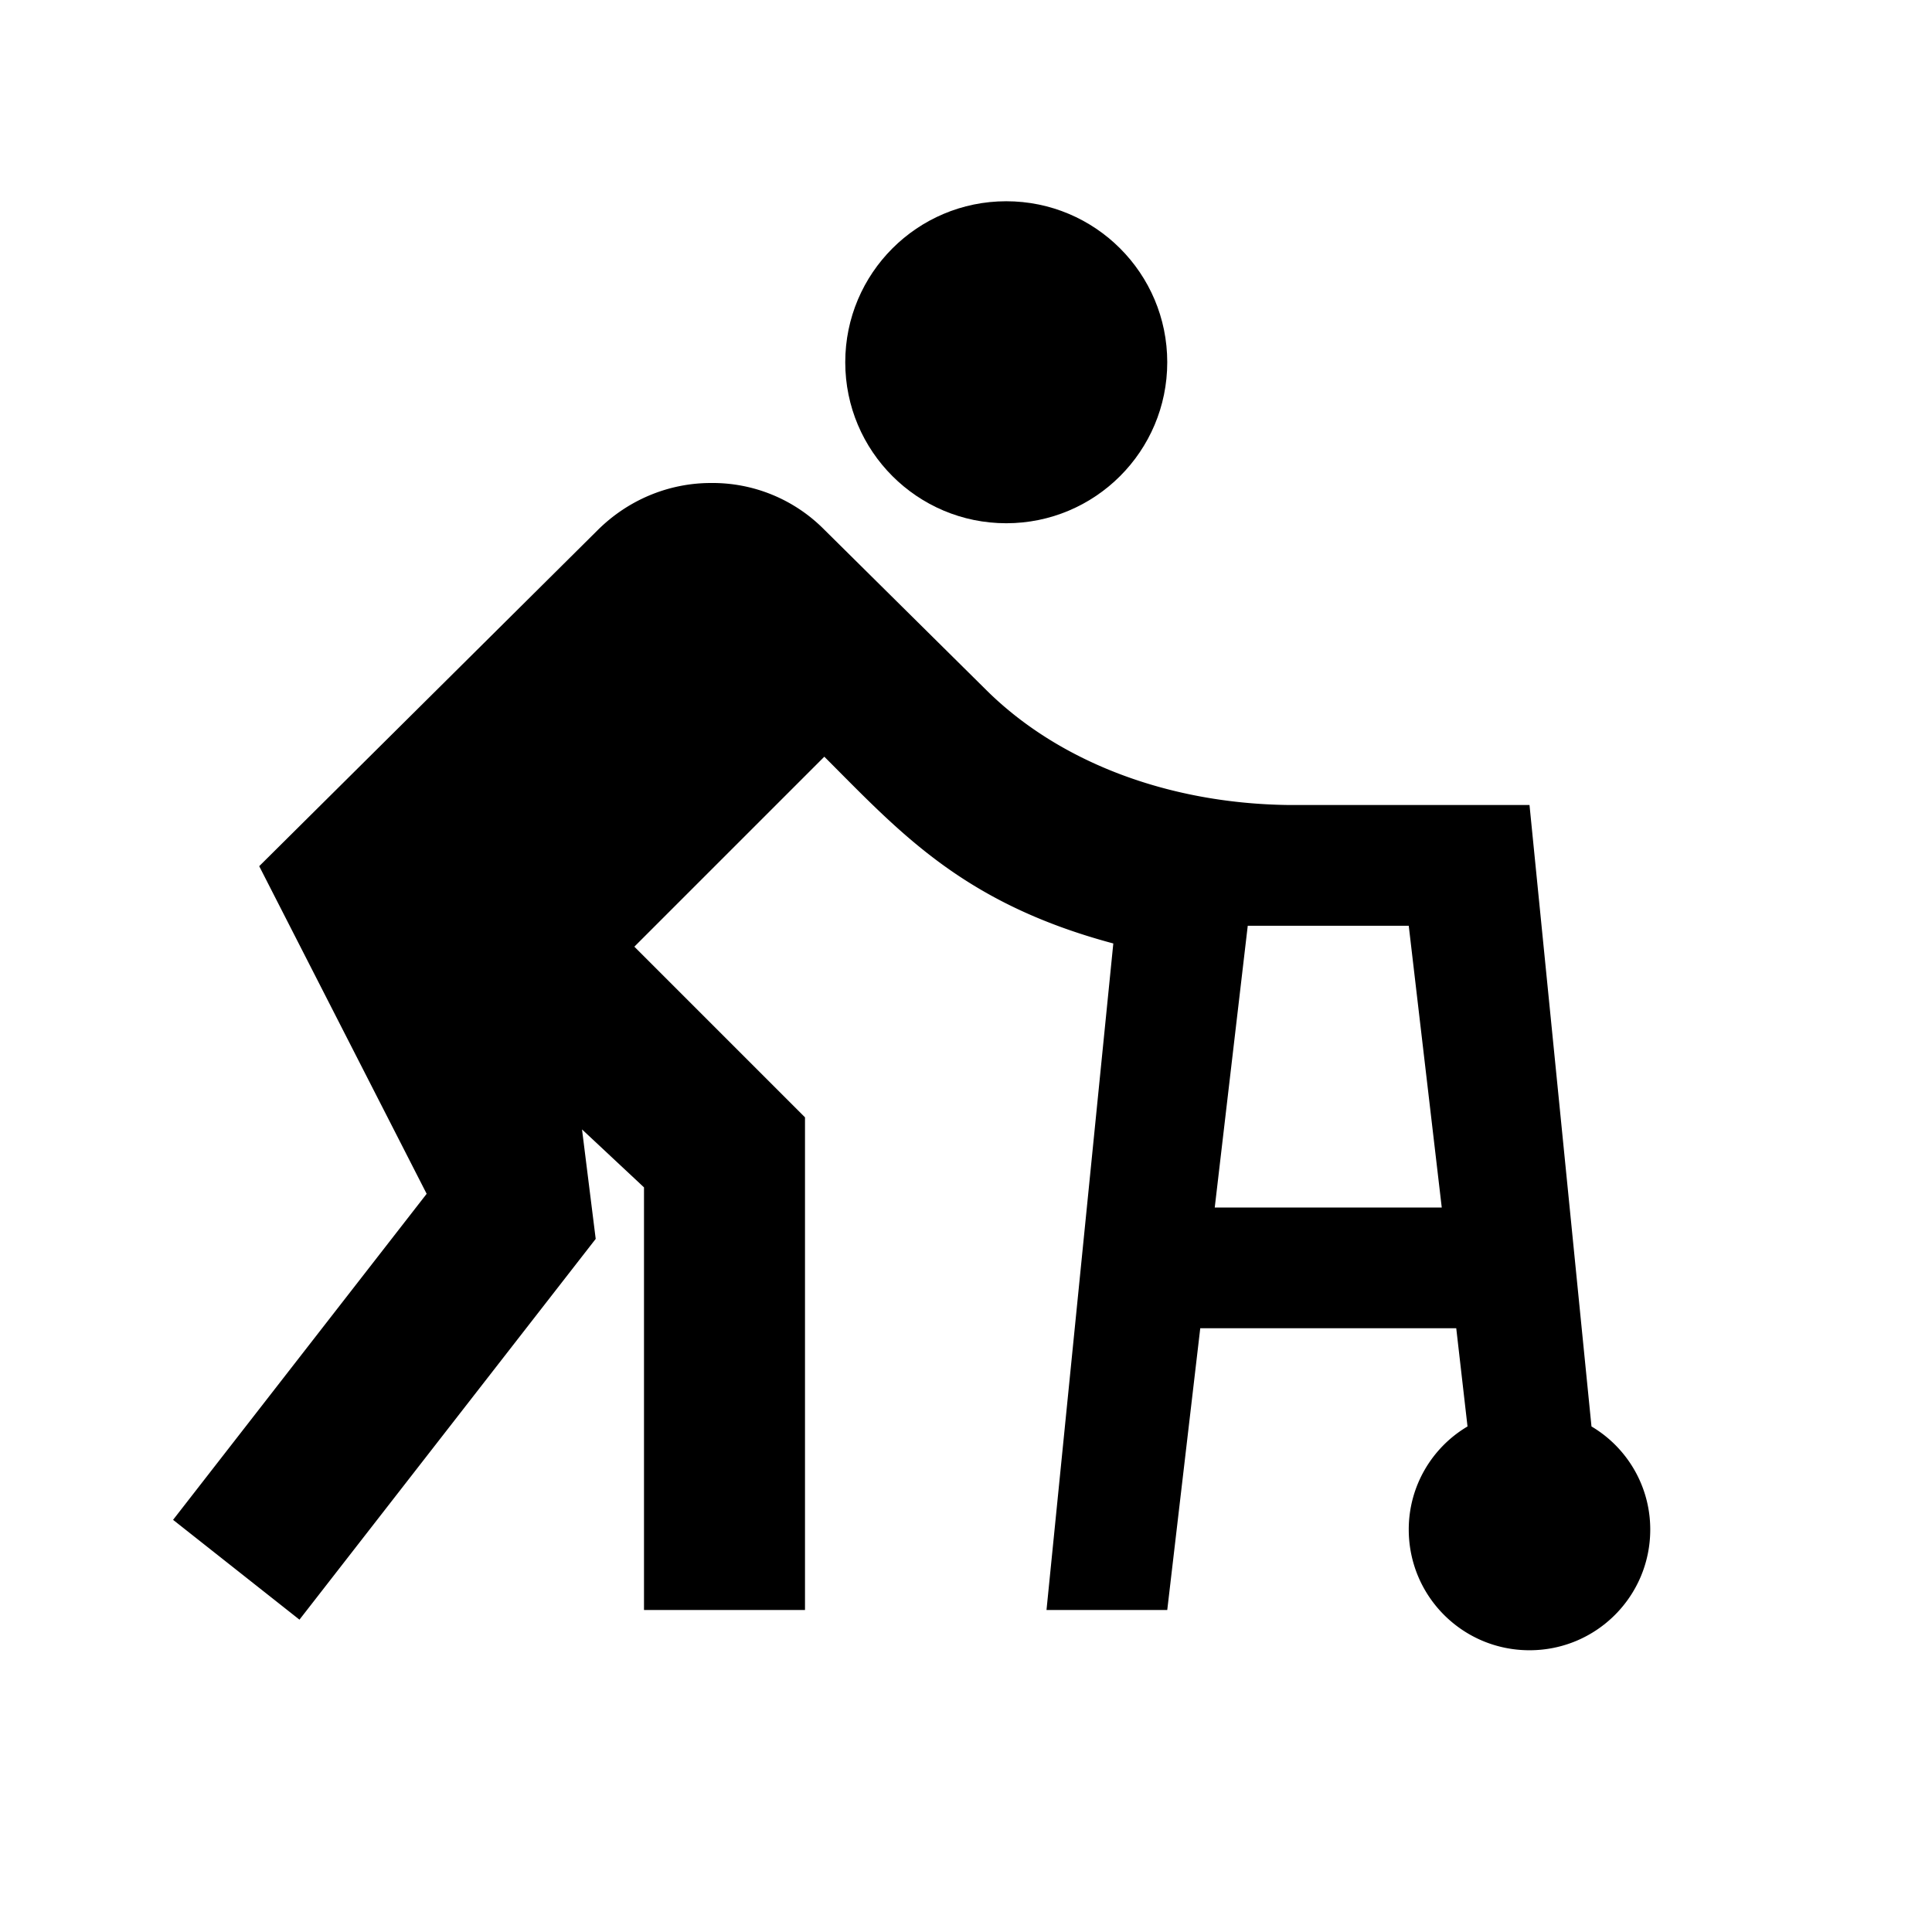
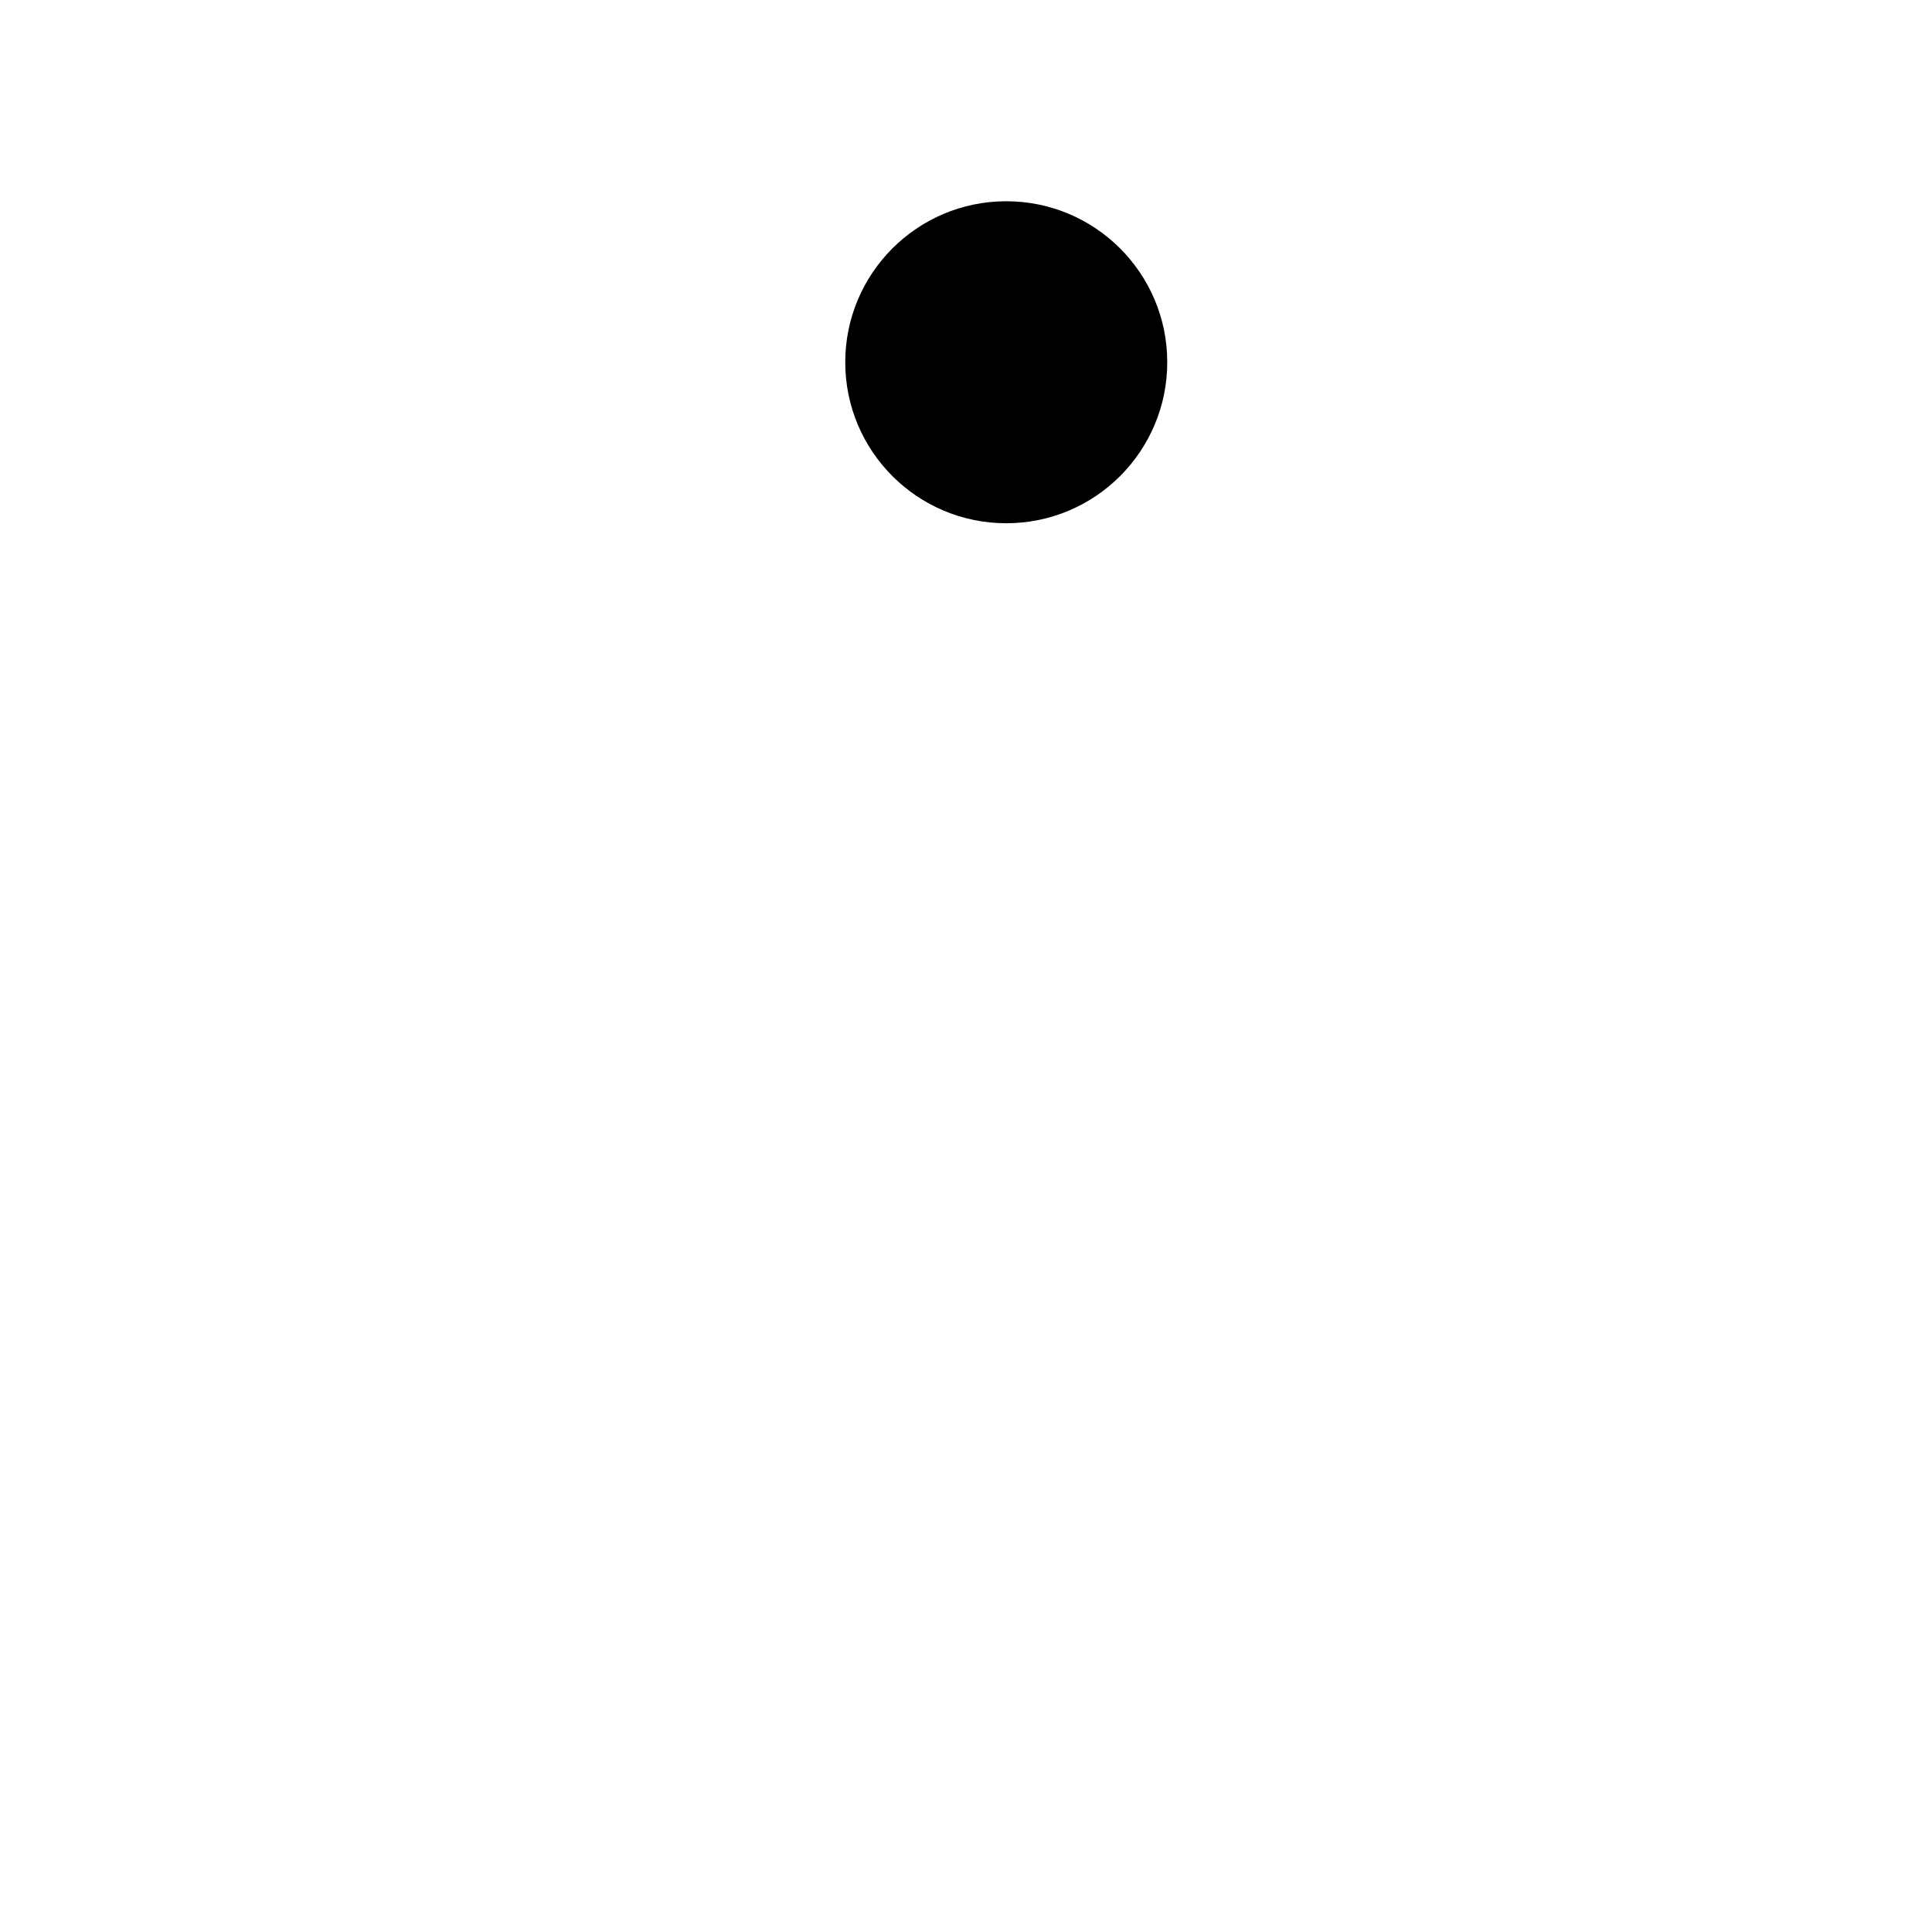
<svg xmlns="http://www.w3.org/2000/svg" width="24" height="24" viewBox="0 0 24 24">
  <circle cx="12.5" cy="4.5" r="2" />
-   <path d="M19.77 17.72L19 10h-3c-1.5-.02-2.86-.54-3.76-1.44l-2-1.98A1.95 1.95 0 0 0 8.83 6c-.51 0-1.02.2-1.41.59l-4.2 4.17l2.08 4.07l-3.15 4.05l1.57 1.24l3.68-4.73l-.17-1.36l.77.72V20h2v-6.12l-2.12-2.12l2.36-2.36c.94.94 1.72 1.82 3.59 2.32L13 20h1.5l.41-3.5h3.18l.14 1.22c-.44.26-.73.74-.73 1.28c0 .83.67 1.5 1.5 1.5s1.5-.67 1.5-1.5c0-.54-.29-1.02-.73-1.28zM15.09 15l.41-3.5h2l.41 3.5h-2.82z" />
</svg>